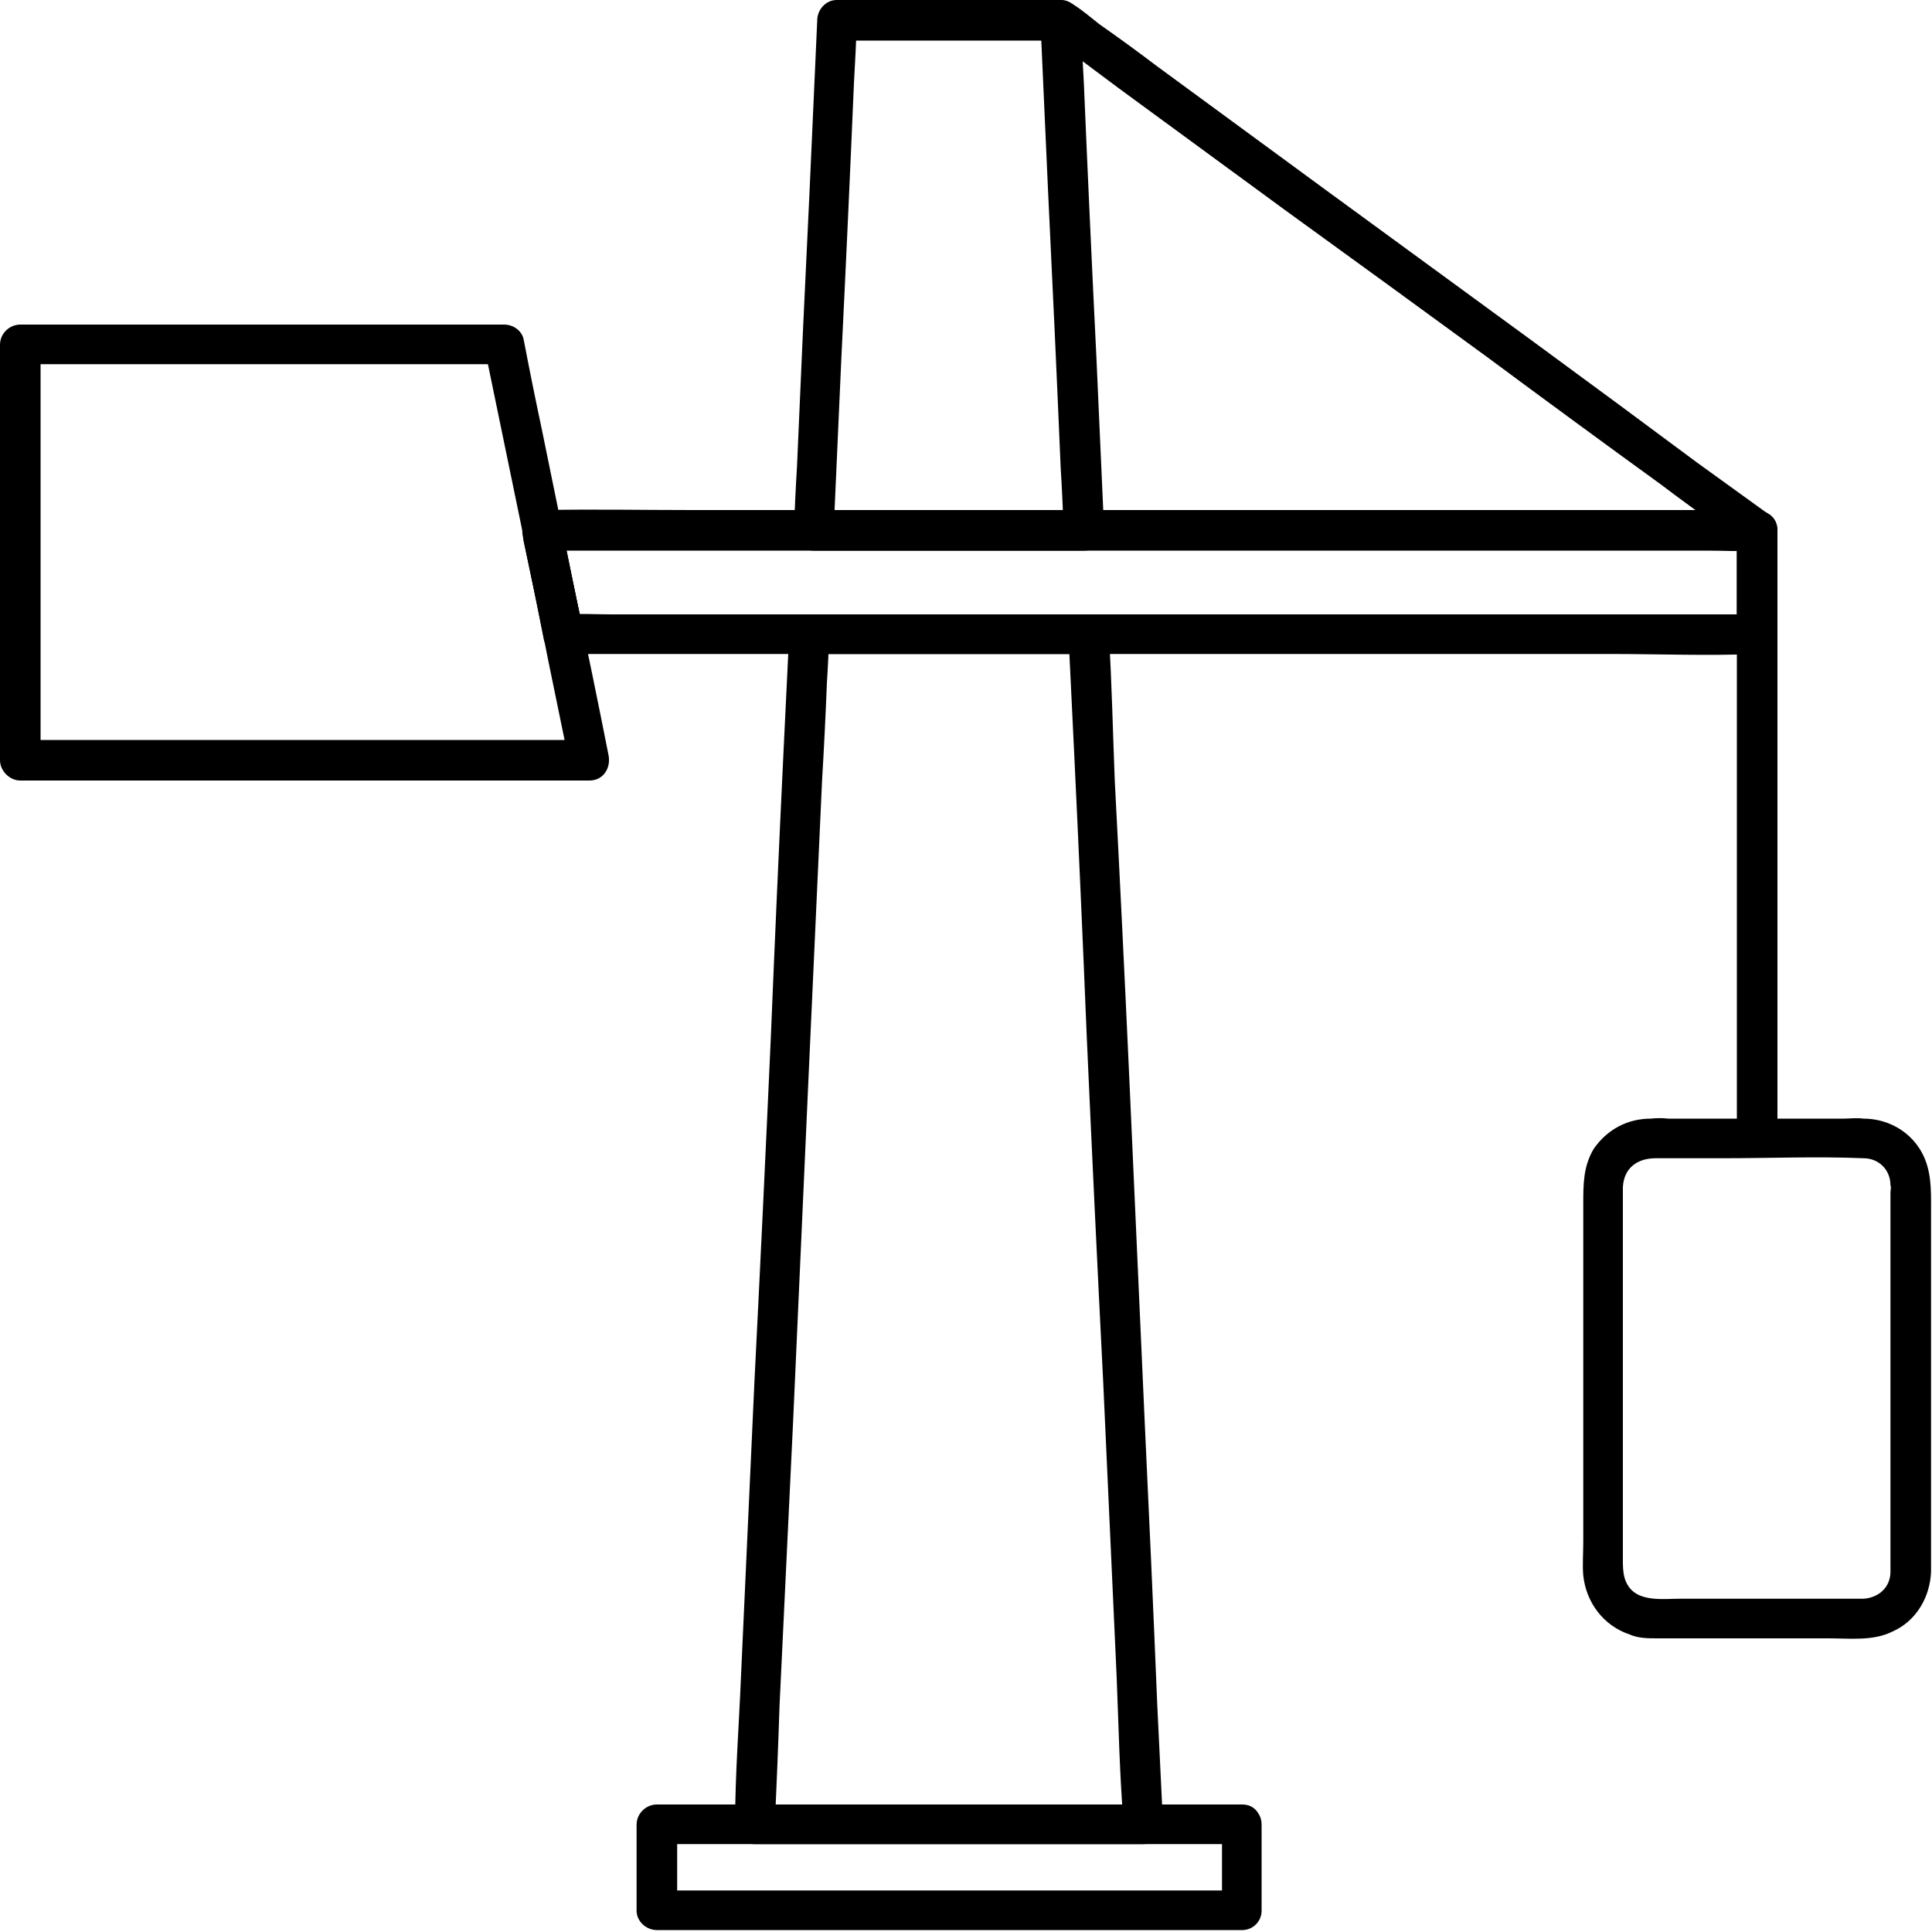
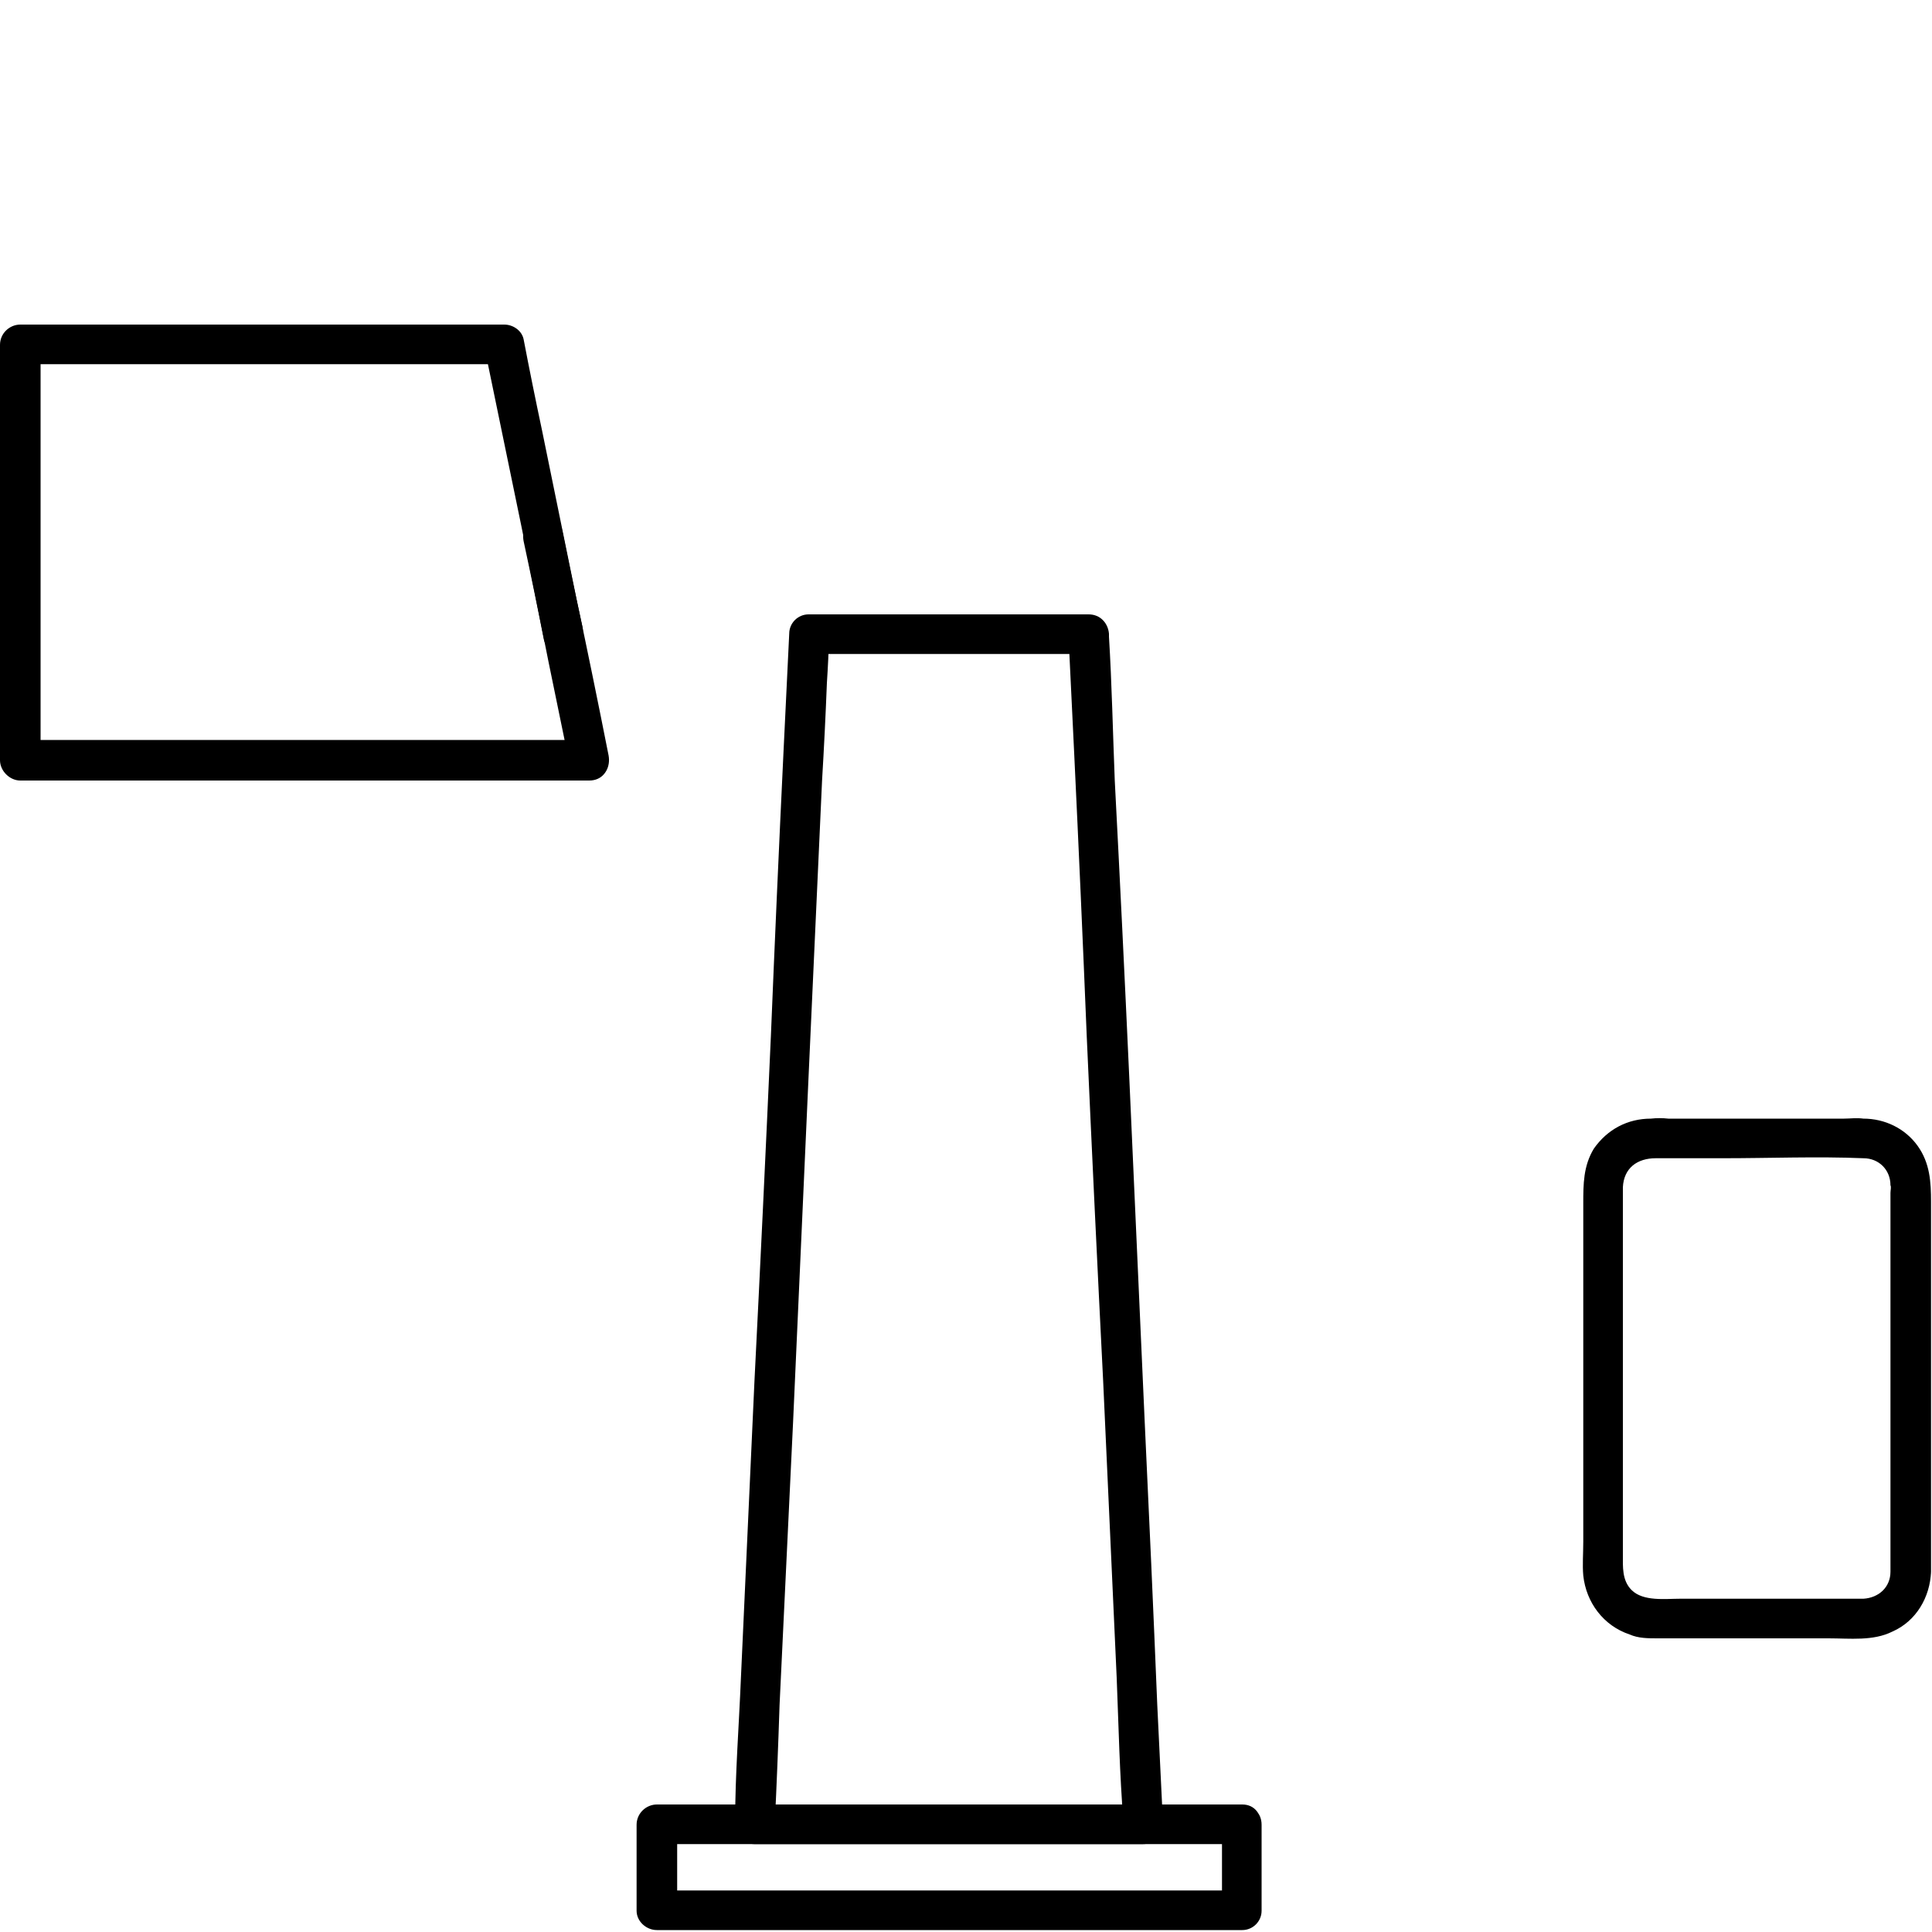
<svg xmlns="http://www.w3.org/2000/svg" version="1.2" viewBox="0 0 200 200" width="200" height="200">
  <style />
-   <path d="m179.8 54.9v10.8l2.1-2.1h-12.3-29.5-35.8-30.8-10.2c-1.6 0-3.2-0.1-4.8 0h-0.2q1 0.7 2 1.5c-0.7-3.6-1.5-7.2-2.2-10.8q-1 1.3-2 2.7h12.5 30.1 36.3 31.4 10.3c1.7 0 3.3 0.1 4.9 0h0.3q-0.6-0.2-1.1-0.3c2.3 1.3 4.4-2.2 2.1-3.6-1.1-0.6-3.1-0.3-4.3-0.3h-9-30-36.5-31.4c-5.1 0-10.3-0.1-15.4 0h-0.2c-1.4 0-2.2 1.3-2 2.6q1.1 5.4 2.3 10.8c0.1 0.9 1.1 1.5 1.9 1.5h12.3 29.5 35.8 30.8c5 0 10 0.2 15 0h0.2c1.1 0 2.1-0.9 2.1-2.1v-10.7c-0.1-2.7-4.2-2.7-4.2 0z" />
  <path d="m56.3 66q0 0.1 0 0.2 1-1.3 2-2.6 1 0.7 1.9 1.5-1-5.1-2-10.2-2 0.6-4 1.1 1.1 5 2.1 10c0.2 1.1 1.5 1.8 2.5 1.5 1.2-0.3 1.7-1.5 1.5-2.6q-1.1-5-2.1-10c-0.2-1.1-1.5-1.7-2.5-1.4-1.2 0.3-1.7 1.4-1.5 2.5q1.1 5.1 2.1 10.2c0.2 0.9 1.1 1.5 2 1.5 1.4 0 2.3-1.3 2-2.6q0-0.1-0.1-0.2c-0.2-1.1-1.5-1.7-2.5-1.4-1.1 0.3-1.7 1.4-1.4 2.5z" />
-   <path d="m112.2 52.8h-24.5-3.5l2.1 2.1q0.4-8.9 0.8-17.9 0.7-14.2 1.3-28.4 0.2-3.3 0.3-6.5-1 1-2.1 2.1h20.4 2.8q-1-1.1-2.1-2.1 0.4 8.9 0.8 17.8 0.7 14.3 1.3 28.5 0.2 3.2 0.3 6.5c0.2 2.6 4.3 2.7 4.2 0q-0.4-8.9-0.8-17.9-0.7-14.2-1.3-28.4-0.2-3.3-0.3-6.5c-0.1-1.1-0.9-2.1-2.1-2.1h-20.3-2.9c-1.1 0-2 1-2 2.1q-0.4 8.9-0.8 17.8-0.7 14.3-1.3 28.5-0.2 3.2-0.3 6.5c-0.1 1.1 1 2.1 2 2.1h24.5 3.5c2.7 0 2.7-4.2 0-4.2z" />
  <path d="m118.3 186.8h-13.6-21.6-5q1.1 1 2.1 2.1 0.3-6.2 0.5-12.4 0.7-14.6 1.4-29.3 0.8-17.9 1.6-35.7 0.7-15.4 1.4-30.7 0.3-5 0.5-10.1c0.1-1.6 0.2-3.3 0.2-4.8v-0.3q-1 1.1-2.1 2.1h25.4 3.6q-1-1-2.1-2.1 0.3 6.2 0.6 12.4 0.7 14.6 1.3 29.3 0.8 17.9 1.7 35.7 0.7 15.4 1.4 30.7c0.2 5 0.3 10 0.7 14.9v0.3c0.1 2.6 4.2 2.6 4.1 0q-0.3-6.2-0.6-12.4-0.6-14.6-1.3-29.3-0.8-17.9-1.6-35.7-0.7-15.4-1.5-30.7c-0.2-5-0.3-10-0.6-14.9v-0.3c-0.1-1.1-0.9-2-2.1-2h-25.4-3.6c-1.1 0-2 0.9-2 2q-0.3 6.2-0.6 12.4-0.7 14.6-1.3 29.3-0.8 17.9-1.7 35.7-0.7 15.4-1.4 30.7c-0.2 4.9-0.6 10-0.6 14.9v0.3c-0.1 1.1 0.9 2 2 2h13.6 21.7 4.9c2.7 0 2.7-4.1 0-4.1z" />
  <path d="m195.7 162.7c0 1.6-1.2 2.7-2.8 2.8-0.5 0-1.1 0-1.6 0h-8.3-9.1c-1.5 0-3.8 0.3-5-0.9-1-1-0.9-2.4-0.9-3.7v-6.5-19.2c0-4.1 0-8.2 0-12.3 0.1-2 1.5-3 3.4-3h6.9c4.9 0 9.8-0.2 14.6 0 1.6 0 2.8 1.2 2.8 2.8 0.1 0.2 0 0.5 0 0.8v5.5 32.9 0.8c0 2.6 4.2 2.6 4.2 0v-11.3-20-7c0-2-0.1-4-1.4-5.8-1.3-1.8-3.4-2.8-5.6-2.8-0.7-0.1-1.4 0-2 0h-9.2-9q-0.9-0.1-1.8 0c-2.4 0-4.5 1.1-5.9 3.1-1.1 1.8-1.1 3.7-1.1 5.7v7.1 20 7.9c0 1.2-0.1 2.4 0 3.5 0.3 2.8 2.1 5.2 4.8 6.1 0.9 0.4 1.9 0.4 2.9 0.4h7.9 9.8c2.2 0 4.6 0.3 6.6-0.7 2.5-1.1 3.9-3.6 4-6.2 0-2.7-4.1-2.7-4.2 0z" />
  <path d="m61 76.6h-19.9-31.7-7.3q1 1.1 2.1 2.1v-14.6-23.1-5.4q-1.1 1.1-2.1 2.1h16.9 27 6.2q-1-0.7-2-1.5 1.9 9.2 3.8 18.4 1.4 7 2.8 14 1.1 5.3 2.2 10.7c0.3 1.1 1.5 1.7 2.6 1.4 1.1-0.3 1.6-1.4 1.4-2.5q-1.6-8.1-3.3-16.1-1.8-8.8-3.6-17.6-1-4.7-1.9-9.4c-0.2-0.9-1.1-1.5-2-1.5h-16.9-27-6.2c-1.1 0-2.1 0.9-2.1 2.1v14.6 23.1 5.3c0 1.1 1 2.1 2.1 2.1h19.9 31.7 7.3c2.7 0 2.7-4.2 0-4.2z" />
-   <path d="m184 117.8v-21.2-34-7.7c0-2.7-4.2-2.7-4.2 0v21.3 33.9 7.7c0 2.7 4.2 2.7 4.2 0z" />
-   <path d="m182.9 53.1q-3.6-2.6-7.2-5.2-8.6-6.4-17.2-12.7-10.4-7.6-20.8-15.2-9-6.6-18-13.2-2.9-2.2-5.9-4.3c-0.9-0.7-1.8-1.5-2.8-2.1q-0.1 0-0.2-0.1c-0.9-0.6-2.3-0.1-2.8 0.8-0.6 1-0.2 2.1 0.8 2.8q3.5 2.6 7.1 5.3 8.6 6.3 17.2 12.6 10.5 7.6 20.9 15.2 8.9 6.6 18 13.2 2.9 2.2 5.9 4.3c0.9 0.7 1.8 1.5 2.8 2.1q0.1 0.1 0.1 0.1c0.9 0.7 2.3 0.1 2.9-0.8 0.6-1 0.1-2.1-0.8-2.8z" />
  <path d="m126.5 188.9v8.9l2.1-2.1h-20.6-32.5-7.5q1 1 2.1 2.1v-8.9l-2.1 2h20.5 32.6 7.5c2.6 0 2.6-4.1 0-4.1h-20.6-32.5-7.5c-1.1 0-2.1 0.9-2.1 2.1v8.9c0 1.1 1 2 2.1 2h20.5 32.6 7.5c1.1 0 2-0.9 2-2v-8.9c0-2.7-4.1-2.7-4.1 0z" />
</svg>